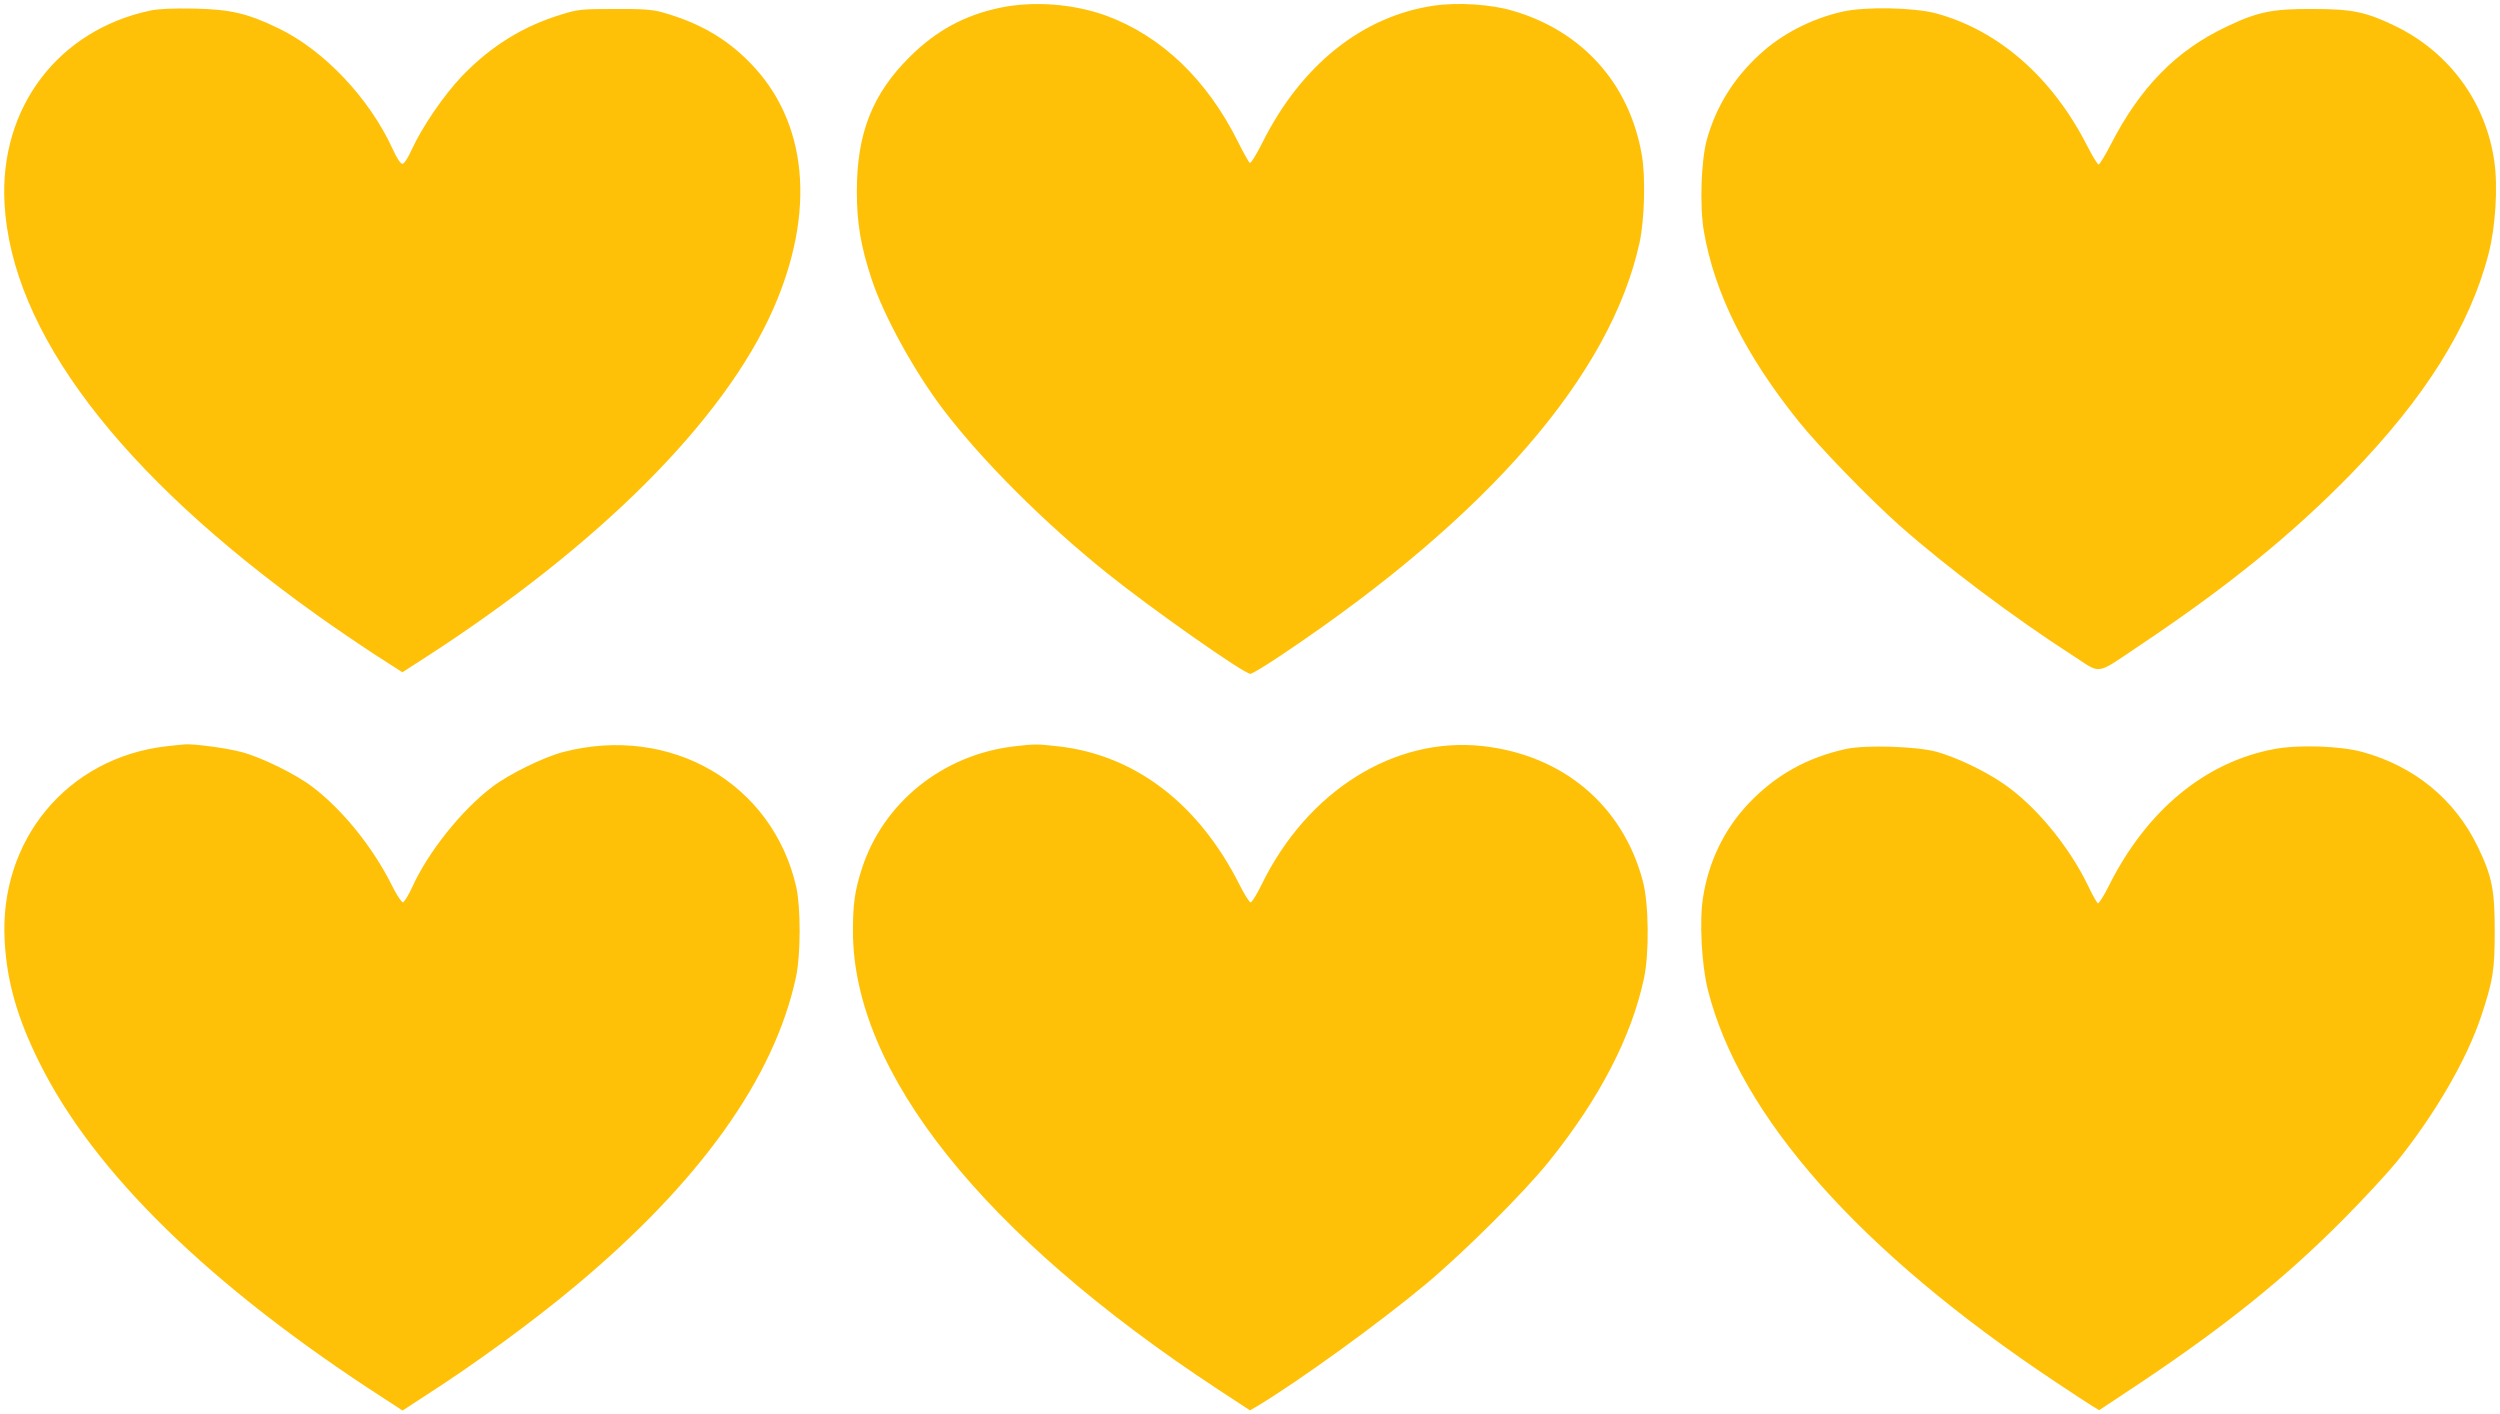
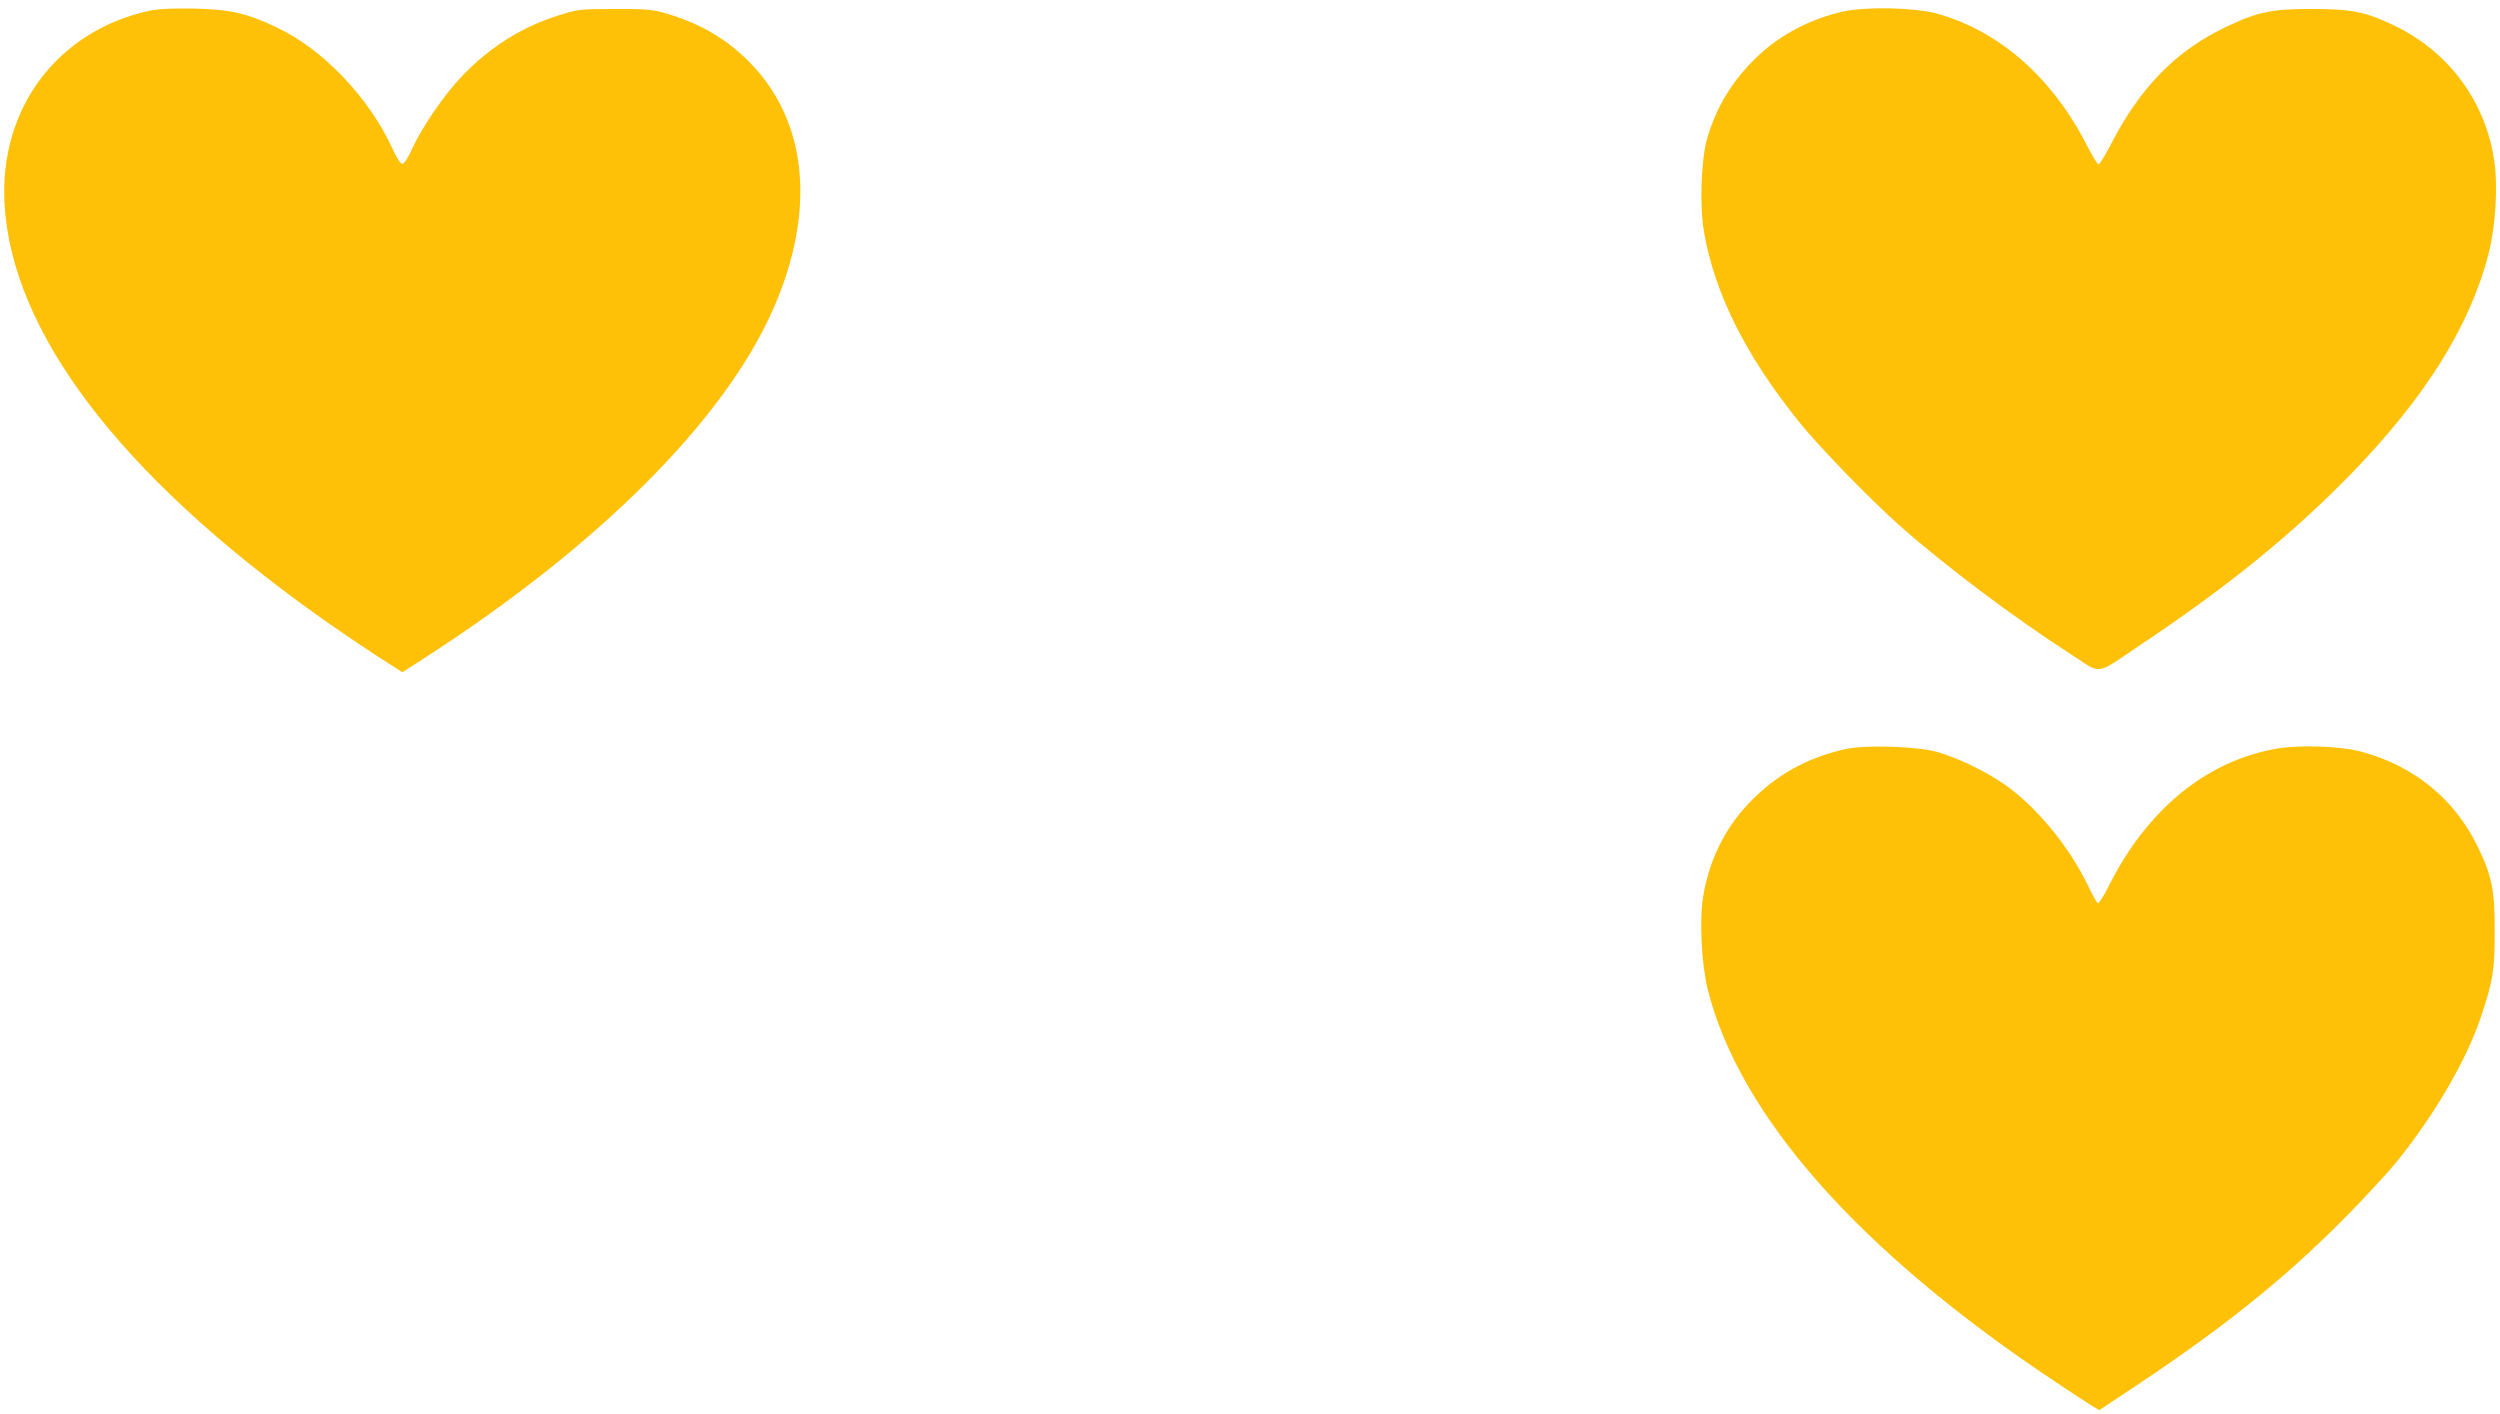
<svg xmlns="http://www.w3.org/2000/svg" version="1.0" width="1280pt" height="724pt" viewBox="0 0 1280 724" preserveAspectRatio="xMidYMid meet">
  <g transform="translate(0,724) scale(0.1,-0.1)" fill="#ffc107" stroke="none">
-     <path d="M5118 7200 c-179 -38 -325 -117 -459 -250 -193 -191 -272 -393 -272 -690 0 -162 20 -281 76 -450 61 -186 218 -471 365 -665 199 -262 516 -579 837 -837 226 -182 704 -518 737 -518 9 0 85 46 169 103 1049 703 1677 1429 1824 2107 25 116 31 336 11 447 -63 365 -304 634 -661 738 -111 33 -282 44 -404 26 -366 -54 -679 -304 -878 -702 -30 -60 -59 -107 -64 -103 -5 3 -32 51 -60 107 -159 320 -393 543 -676 647 -169 61 -373 76 -545 40z" />
    <path d="M770 7186 c-472 -100 -773 -497 -747 -986 35 -657 588 -1386 1597 -2107 85 -61 219 -152 297 -203 l143 -92 112 72 c895 577 1536 1218 1787 1788 220 500 177 959 -119 1261 -123 126 -265 207 -453 259 -48 13 -101 17 -242 16 -167 0 -187 -2 -270 -28 -198 -60 -363 -163 -511 -317 -92 -97 -202 -258 -254 -371 -21 -47 -41 -77 -50 -77 -9 0 -29 30 -50 77 -118 258 -350 504 -584 617 -159 77 -246 97 -431 101 -109 2 -181 -1 -225 -10z" />
    <path d="M9432 7180 c-161 -37 -311 -115 -424 -220 -133 -122 -223 -269 -269 -435 -30 -110 -37 -344 -15 -470 54 -315 212 -632 483 -970 104 -130 363 -397 518 -535 237 -210 589 -474 884 -664 156 -100 111 -108 356 56 444 297 772 564 1070 869 381 392 610 757 706 1128 36 137 49 344 30 474 -43 303 -229 558 -506 693 -150 73 -221 88 -425 88 -204 1 -280 -14 -439 -90 -259 -122 -444 -311 -596 -608 -28 -54 -55 -98 -60 -98 -6 0 -33 45 -61 100 -178 347 -450 585 -769 673 -116 31 -366 36 -483 9z" />
-     <path d="M851 3419 c-507 -59 -857 -481 -827 -998 11 -207 65 -394 176 -618 280 -567 877 -1149 1763 -1721 l98 -64 112 73 c256 164 554 382 766 559 643 535 1027 1072 1137 1590 24 113 24 354 1 458 -121 531 -643 834 -1192 692 -101 -26 -280 -114 -365 -179 -156 -118 -328 -333 -410 -514 -19 -42 -41 -76 -47 -77 -7 0 -33 39 -57 88 -99 197 -252 386 -406 503 -85 65 -264 153 -365 179 -77 20 -233 41 -285 39 -14 -1 -58 -5 -99 -10z" />
-     <path d="M5195 3419 c-367 -42 -674 -288 -783 -629 -36 -112 -45 -181 -45 -320 2 -722 665 -1552 1871 -2345 l162 -106 38 22 c220 133 623 425 862 624 193 161 505 471 632 630 258 321 421 636 485 935 28 130 25 386 -6 500 -103 387 -409 644 -819 690 -452 50 -898 -229 -1132 -708 -25 -51 -50 -92 -57 -92 -6 0 -32 41 -57 91 -210 416 -536 664 -929 708 -106 12 -120 12 -222 0z" />
    <path d="M9450 3405 c-202 -45 -363 -136 -501 -283 -121 -129 -200 -292 -229 -474 -20 -120 -8 -348 24 -475 162 -647 778 -1342 1781 -2009 83 -55 166 -110 186 -122 l37 -22 214 142 c430 288 731 529 1028 827 108 108 235 246 284 306 197 246 357 523 430 743 61 183 69 238 69 437 0 210 -14 279 -87 430 -117 242 -324 412 -591 485 -113 31 -327 38 -450 15 -354 -66 -653 -313 -846 -697 -27 -55 -54 -96 -58 -93 -5 3 -28 43 -50 90 -99 205 -271 412 -434 523 -98 67 -239 134 -342 163 -104 28 -365 36 -465 14z" />
  </g>
</svg>